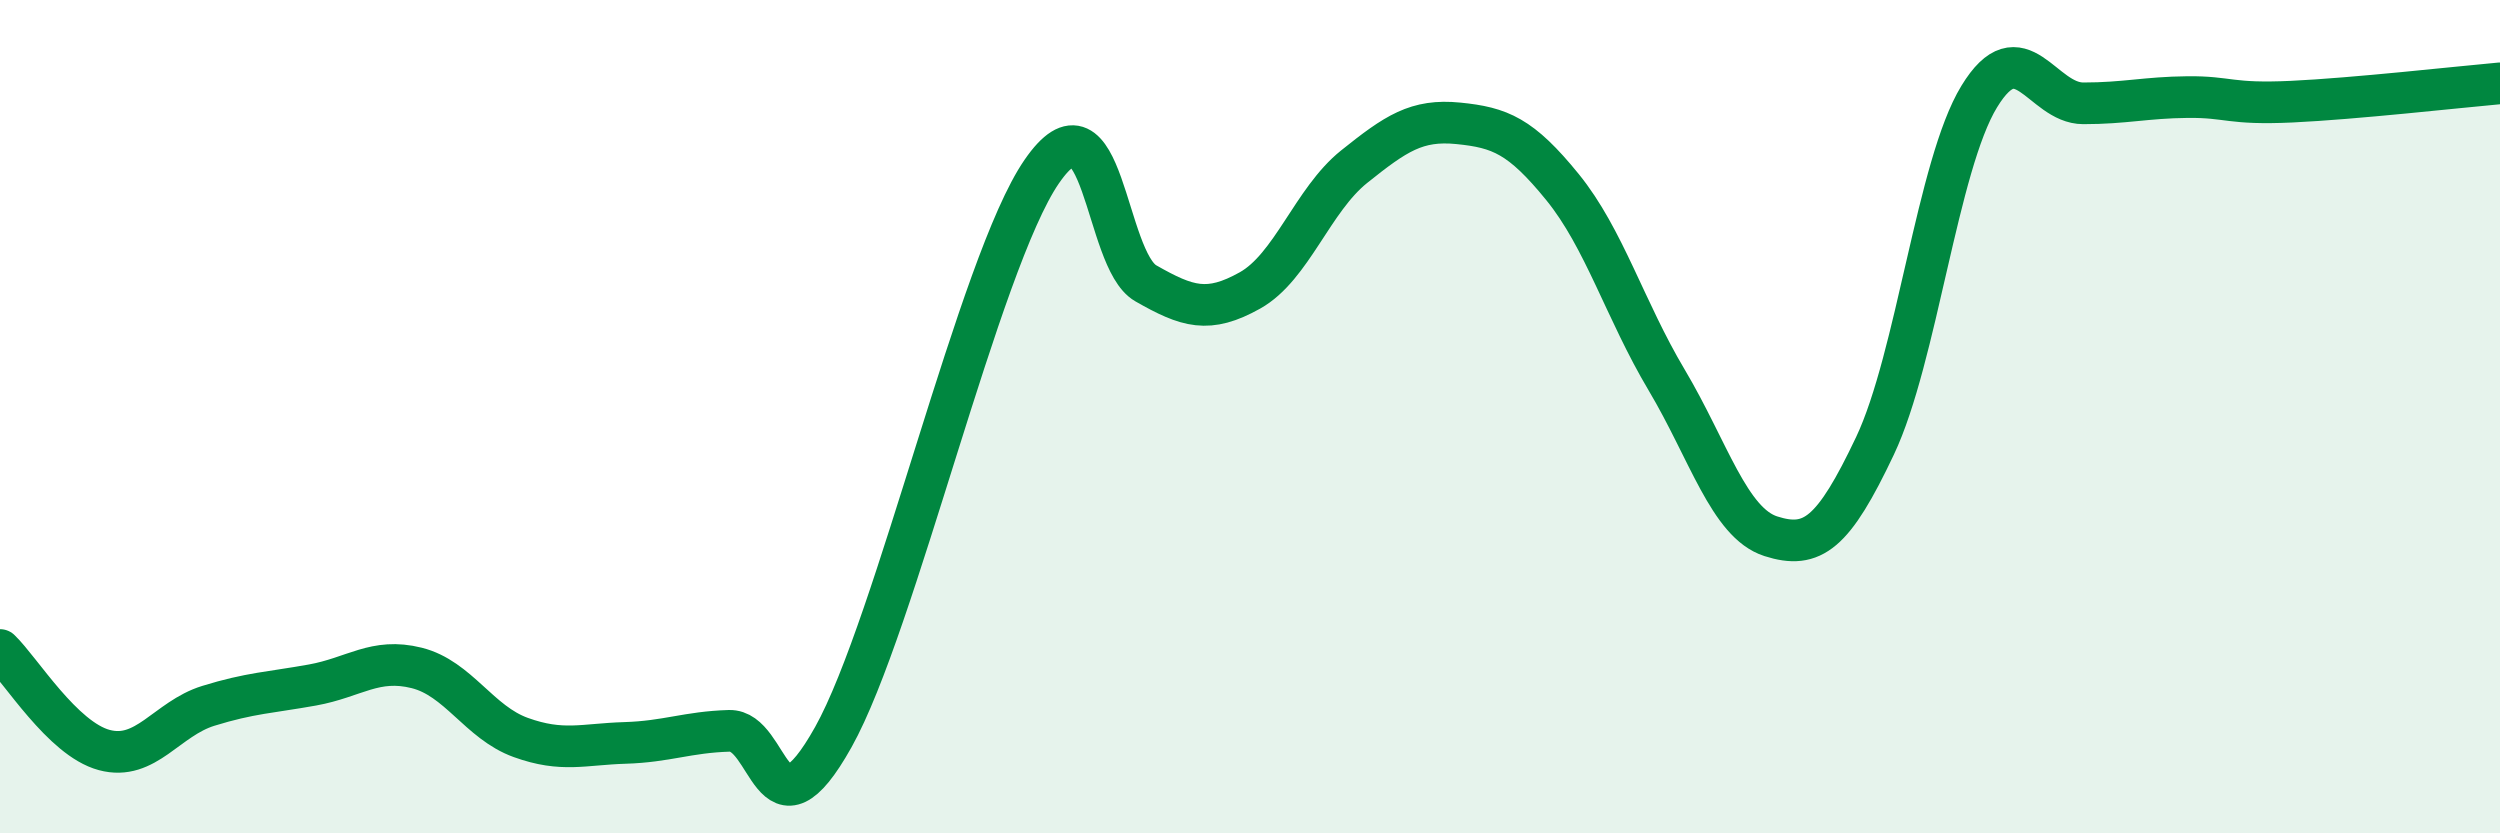
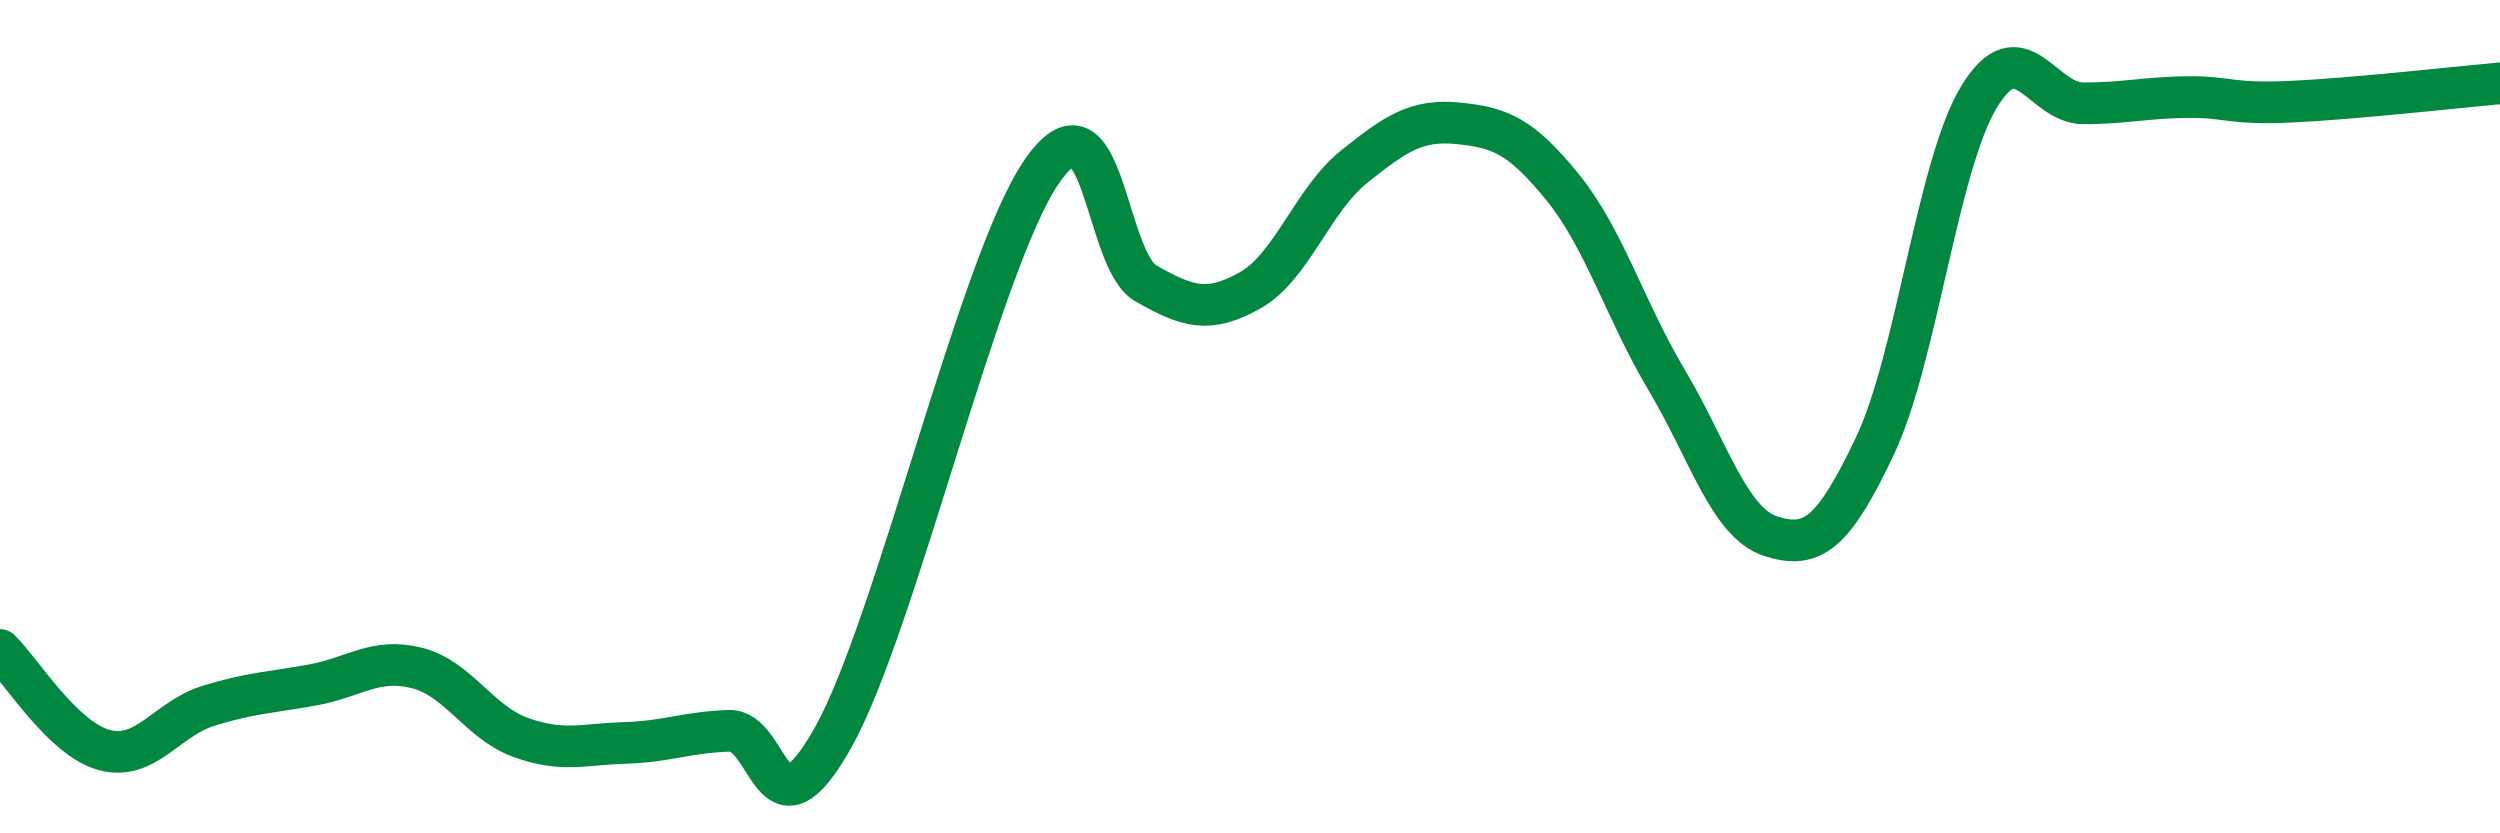
<svg xmlns="http://www.w3.org/2000/svg" width="60" height="20" viewBox="0 0 60 20">
-   <path d="M 0,15.6 C 0.5,16.08 1.5,17.73 2.5,18 C 3.5,18.27 4,17.25 5,16.94 C 6,16.63 6.5,16.62 7.5,16.44 C 8.5,16.26 9,15.78 10,16.03 C 11,16.28 11.5,17.34 12.5,17.7 C 13.5,18.06 14,17.86 15,17.83 C 16,17.8 16.5,17.57 17.5,17.54 C 18.5,17.51 18.5,20.37 20,17.69 C 21.5,15.01 23.5,6.3 25,4.12 C 26.5,1.94 26.5,6.23 27.5,6.8 C 28.5,7.37 29,7.53 30,6.97 C 31,6.41 31.5,4.8 32.5,4 C 33.5,3.2 34,2.86 35,2.96 C 36,3.06 36.5,3.26 37.5,4.49 C 38.5,5.72 39,7.44 40,9.12 C 41,10.8 41.5,12.55 42.5,12.87 C 43.5,13.19 44,12.81 45,10.7 C 46,8.59 46.5,3.96 47.5,2.32 C 48.5,0.68 49,2.48 50,2.48 C 51,2.48 51.5,2.34 52.5,2.33 C 53.5,2.32 53.5,2.51 55,2.44 C 56.5,2.37 59,2.09 60,2L60 20L0 20Z" fill="#008740" opacity="0.1" stroke-linecap="round" stroke-linejoin="round" />
  <path d="M 0,15.6 C 0.5,16.08 1.5,17.73 2.5,18 C 3.5,18.27 4,17.25 5,16.94 C 6,16.63 6.5,16.62 7.5,16.44 C 8.5,16.26 9,15.78 10,16.03 C 11,16.28 11.5,17.34 12.5,17.7 C 13.5,18.06 14,17.86 15,17.83 C 16,17.8 16.5,17.57 17.5,17.54 C 18.5,17.51 18.5,20.37 20,17.69 C 21.5,15.01 23.5,6.3 25,4.12 C 26.5,1.94 26.5,6.23 27.5,6.8 C 28.5,7.37 29,7.53 30,6.97 C 31,6.41 31.5,4.8 32.5,4 C 33.5,3.2 34,2.86 35,2.96 C 36,3.06 36.5,3.26 37.5,4.49 C 38.5,5.72 39,7.44 40,9.12 C 41,10.8 41.5,12.55 42.5,12.87 C 43.5,13.19 44,12.81 45,10.7 C 46,8.59 46.5,3.96 47.5,2.32 C 48.5,0.68 49,2.48 50,2.48 C 51,2.48 51.5,2.34 52.5,2.33 C 53.5,2.32 53.5,2.51 55,2.44 C 56.5,2.37 59,2.09 60,2" stroke="#008740" stroke-width="1" fill="none" stroke-linecap="round" stroke-linejoin="round" />
</svg>